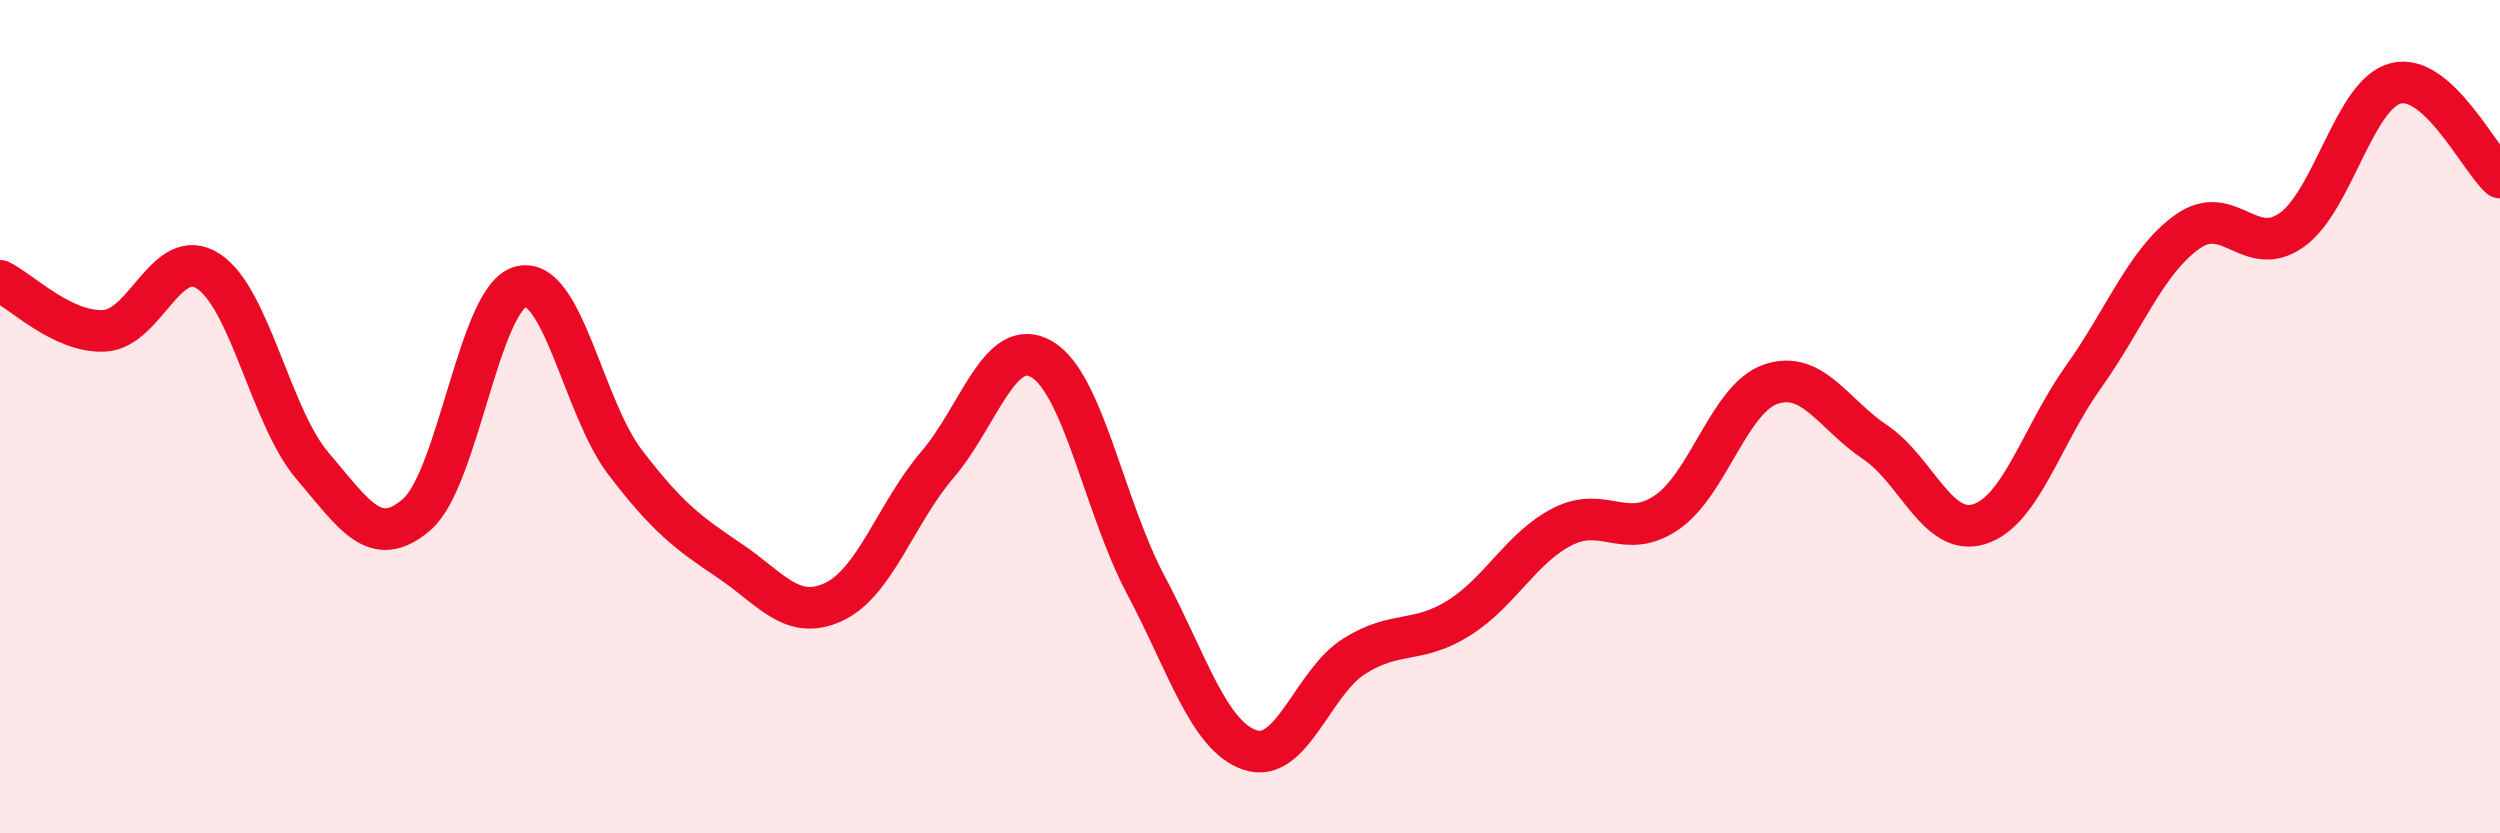
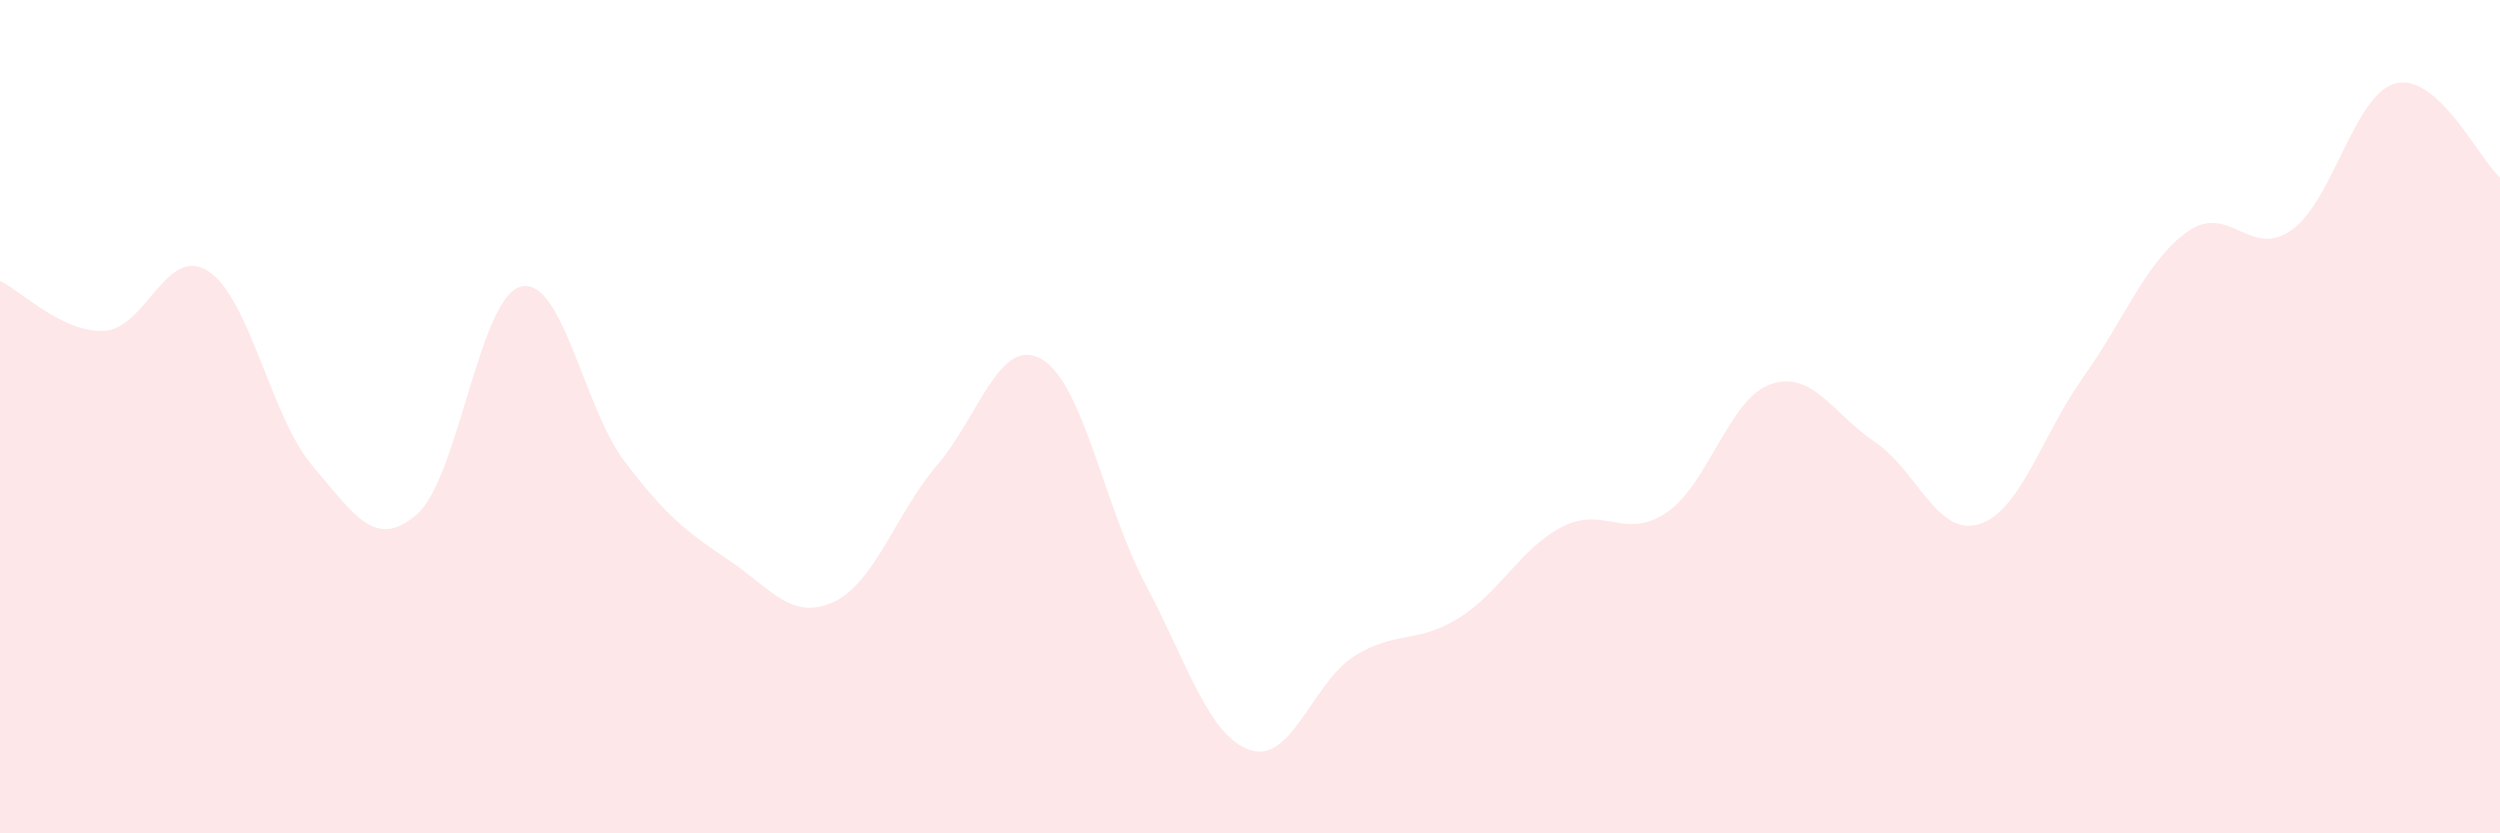
<svg xmlns="http://www.w3.org/2000/svg" width="60" height="20" viewBox="0 0 60 20">
  <path d="M 0,6.74 C 0.5,6.98 1.5,7.99 2.5,7.94 C 3.5,7.89 4,5.86 5,6.51 C 6,7.16 6.5,10.01 7.5,11.18 C 8.5,12.35 9,13.21 10,12.35 C 11,11.49 11.5,7.13 12.5,6.88 C 13.5,6.63 14,9.78 15,11.09 C 16,12.4 16.5,12.78 17.5,13.45 C 18.5,14.12 19,14.91 20,14.45 C 21,13.99 21.5,12.32 22.5,11.15 C 23.5,9.98 24,8.04 25,8.62 C 26,9.2 26.5,12.16 27.5,14.04 C 28.5,15.92 29,17.66 30,18 C 31,18.34 31.5,16.38 32.5,15.75 C 33.5,15.12 34,15.46 35,14.84 C 36,14.22 36.5,13.15 37.5,12.64 C 38.5,12.13 39,12.98 40,12.3 C 41,11.62 41.5,9.56 42.5,9.22 C 43.5,8.88 44,9.94 45,10.61 C 46,11.28 46.5,12.89 47.5,12.58 C 48.5,12.27 49,10.45 50,9.05 C 51,7.65 51.5,6.27 52.5,5.56 C 53.5,4.85 54,6.23 55,5.52 C 56,4.81 56.5,2.25 57.5,2 C 58.5,1.75 59.5,3.81 60,4.26L60 20L0 20Z" fill="#EB0A25" opacity="0.1" stroke-linecap="round" stroke-linejoin="round" />
-   <path d="M 0,6.74 C 0.5,6.98 1.5,7.99 2.5,7.94 C 3.5,7.89 4,5.86 5,6.51 C 6,7.16 6.5,10.01 7.5,11.18 C 8.5,12.35 9,13.21 10,12.35 C 11,11.49 11.5,7.13 12.5,6.88 C 13.5,6.63 14,9.78 15,11.09 C 16,12.4 16.5,12.78 17.5,13.45 C 18.5,14.12 19,14.91 20,14.45 C 21,13.99 21.5,12.32 22.5,11.15 C 23.5,9.98 24,8.04 25,8.62 C 26,9.2 26.5,12.16 27.5,14.04 C 28.5,15.92 29,17.66 30,18 C 31,18.34 31.5,16.38 32.5,15.75 C 33.5,15.12 34,15.46 35,14.84 C 36,14.22 36.5,13.15 37.5,12.64 C 38.5,12.13 39,12.98 40,12.3 C 41,11.62 41.5,9.56 42.5,9.22 C 43.5,8.88 44,9.94 45,10.61 C 46,11.28 46.5,12.89 47.5,12.58 C 48.5,12.27 49,10.45 50,9.05 C 51,7.65 51.5,6.27 52.5,5.56 C 53.5,4.85 54,6.23 55,5.52 C 56,4.81 56.5,2.25 57.5,2 C 58.5,1.75 59.5,3.81 60,4.26" stroke="#EB0A25" stroke-width="1" fill="none" stroke-linecap="round" stroke-linejoin="round" />
</svg>